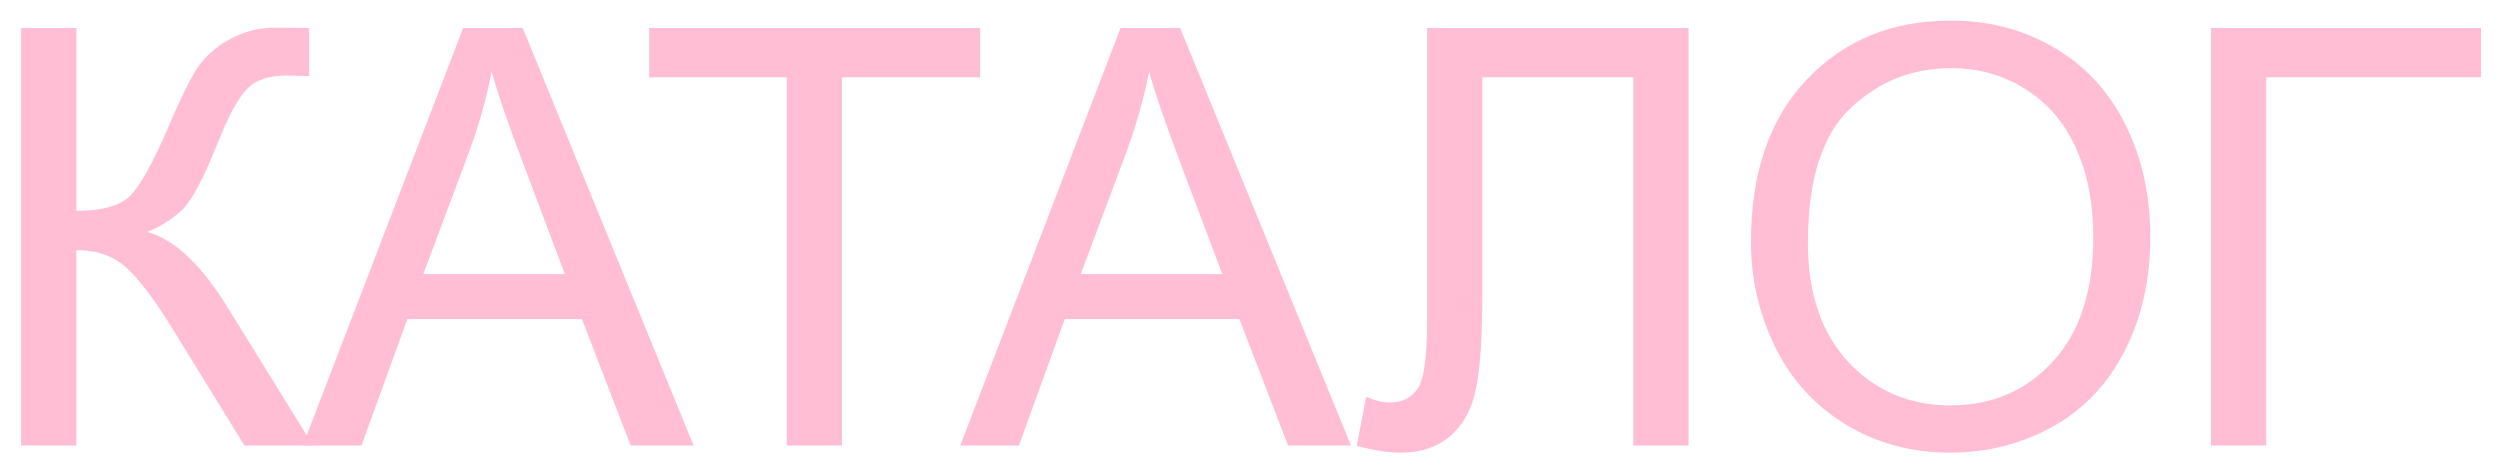
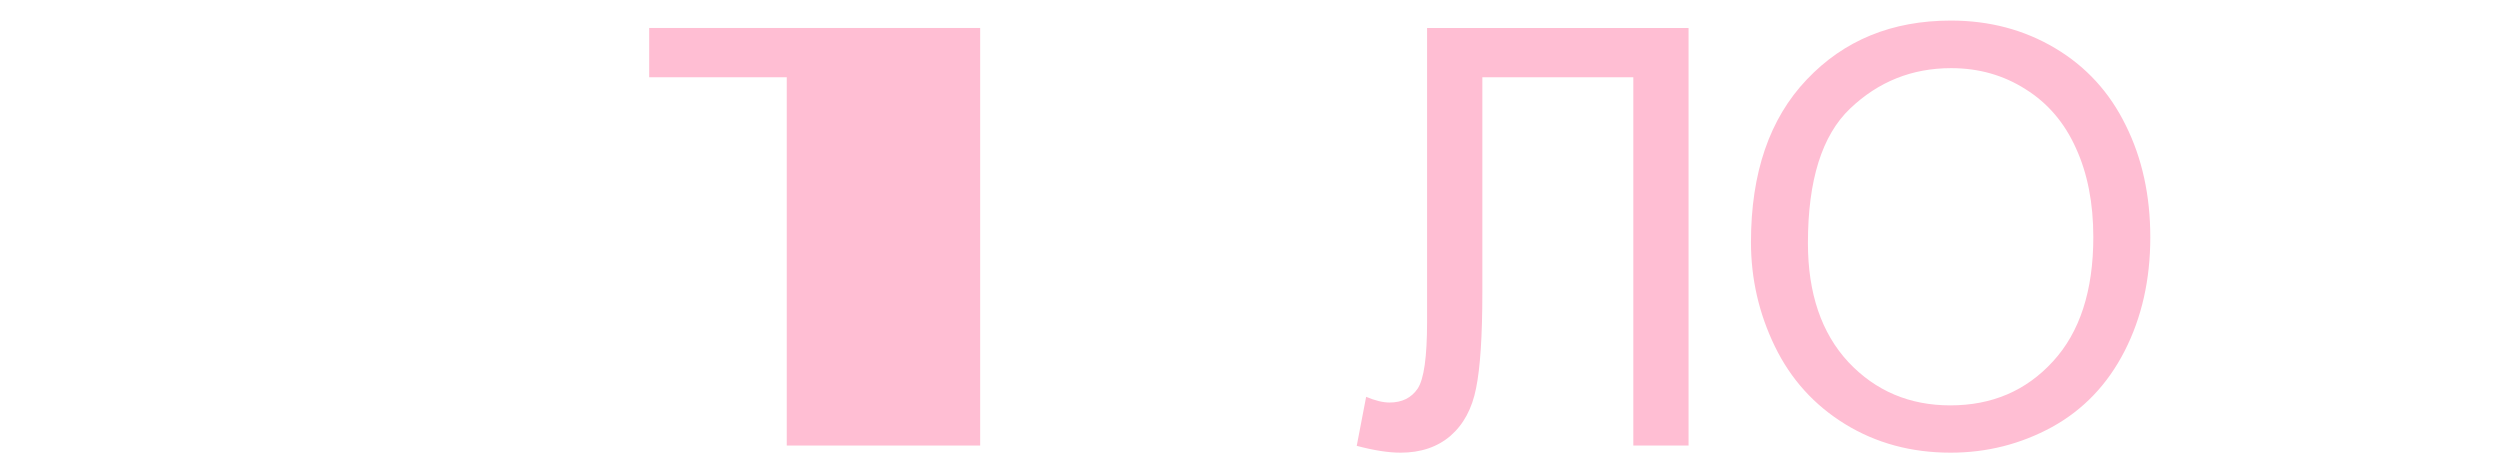
<svg xmlns="http://www.w3.org/2000/svg" width="101" height="19" viewBox="0 0 101 19" fill="none">
-   <path d="M89.323 1.13H100.232V3.121H91.555V18H89.323V1.13Z" fill="#FFBED3" />
  <path d="M70.739 9.784C70.739 6.984 71.49 4.793 72.994 3.213C74.498 1.625 76.438 0.831 78.817 0.831C80.374 0.831 81.778 1.203 83.028 1.947C84.279 2.691 85.23 3.731 85.882 5.066C86.542 6.393 86.872 7.9 86.872 9.588C86.872 11.299 86.526 12.829 85.836 14.179C85.146 15.53 84.168 16.554 82.902 17.252C81.636 17.942 80.27 18.288 78.805 18.288C77.217 18.288 75.798 17.904 74.547 17.137C73.297 16.37 72.35 15.322 71.705 13.995C71.061 12.668 70.739 11.264 70.739 9.784ZM73.04 9.818C73.04 11.851 73.585 13.454 74.674 14.628C75.771 15.794 77.144 16.377 78.794 16.377C80.474 16.377 81.855 15.787 82.936 14.605C84.025 13.424 84.57 11.748 84.57 9.577C84.57 8.203 84.336 7.007 83.868 5.986C83.408 4.958 82.729 4.164 81.832 3.604C80.942 3.037 79.941 2.753 78.828 2.753C77.248 2.753 75.886 3.297 74.743 4.387C73.608 5.468 73.04 7.279 73.04 9.818Z" fill="#FFBED3" />
  <path d="M57.654 1.13H68.218V18H65.986V3.121H59.887V11.809C59.887 13.573 59.802 14.866 59.633 15.687C59.472 16.508 59.127 17.148 58.598 17.609C58.069 18.061 57.397 18.288 56.584 18.288C56.093 18.288 55.502 18.196 54.812 18.012L55.192 16.032C55.56 16.186 55.874 16.262 56.135 16.262C56.642 16.262 57.021 16.074 57.275 15.698C57.528 15.315 57.654 14.417 57.654 13.006V1.13Z" fill="#FFBED3" />
-   <path d="M38.794 18L45.272 1.13H47.677L54.581 18H52.038L50.071 12.891H43.017L41.164 18H38.794ZM43.661 11.073H49.38L47.62 6.401C47.083 4.981 46.684 3.815 46.423 2.902C46.208 3.984 45.905 5.058 45.514 6.125L43.661 11.073Z" fill="#FFBED3" />
-   <path d="M31.785 18V3.121H26.227V1.13H39.599V3.121H34.017V18H31.785Z" fill="#FFBED3" />
-   <path d="M12.234 18L18.712 1.13H21.117L28.022 18H25.479L23.511 12.891H16.457L14.604 18H12.234ZM17.101 11.073H22.82L21.06 6.401C20.523 4.981 20.124 3.815 19.863 2.902C19.648 3.984 19.345 5.058 18.954 6.125L17.101 11.073Z" fill="#FFBED3" />
-   <path d="M0.853 1.13H3.085V8.518C4.106 8.518 4.823 8.322 5.237 7.931C5.651 7.532 6.181 6.581 6.825 5.077C7.293 3.972 7.677 3.194 7.976 2.741C8.283 2.281 8.716 1.897 9.276 1.59C9.836 1.276 10.454 1.119 11.129 1.119C11.988 1.119 12.441 1.126 12.487 1.142V3.075C12.41 3.075 12.26 3.071 12.038 3.063C11.792 3.056 11.643 3.052 11.589 3.052C10.876 3.052 10.346 3.224 10.001 3.57C9.648 3.915 9.245 4.651 8.793 5.779C8.225 7.206 7.746 8.107 7.354 8.483C6.963 8.852 6.495 9.147 5.95 9.369C7.04 9.669 8.114 10.674 9.173 12.384L12.648 18H9.874L7.055 13.42C6.28 12.154 5.632 11.287 5.11 10.819C4.589 10.344 3.914 10.106 3.085 10.106V18H0.853V1.13Z" fill="#FFBED3" />
+   <path d="M31.785 18V3.121H26.227V1.13H39.599V3.121V18H31.785Z" fill="#FFBED3" />
</svg>